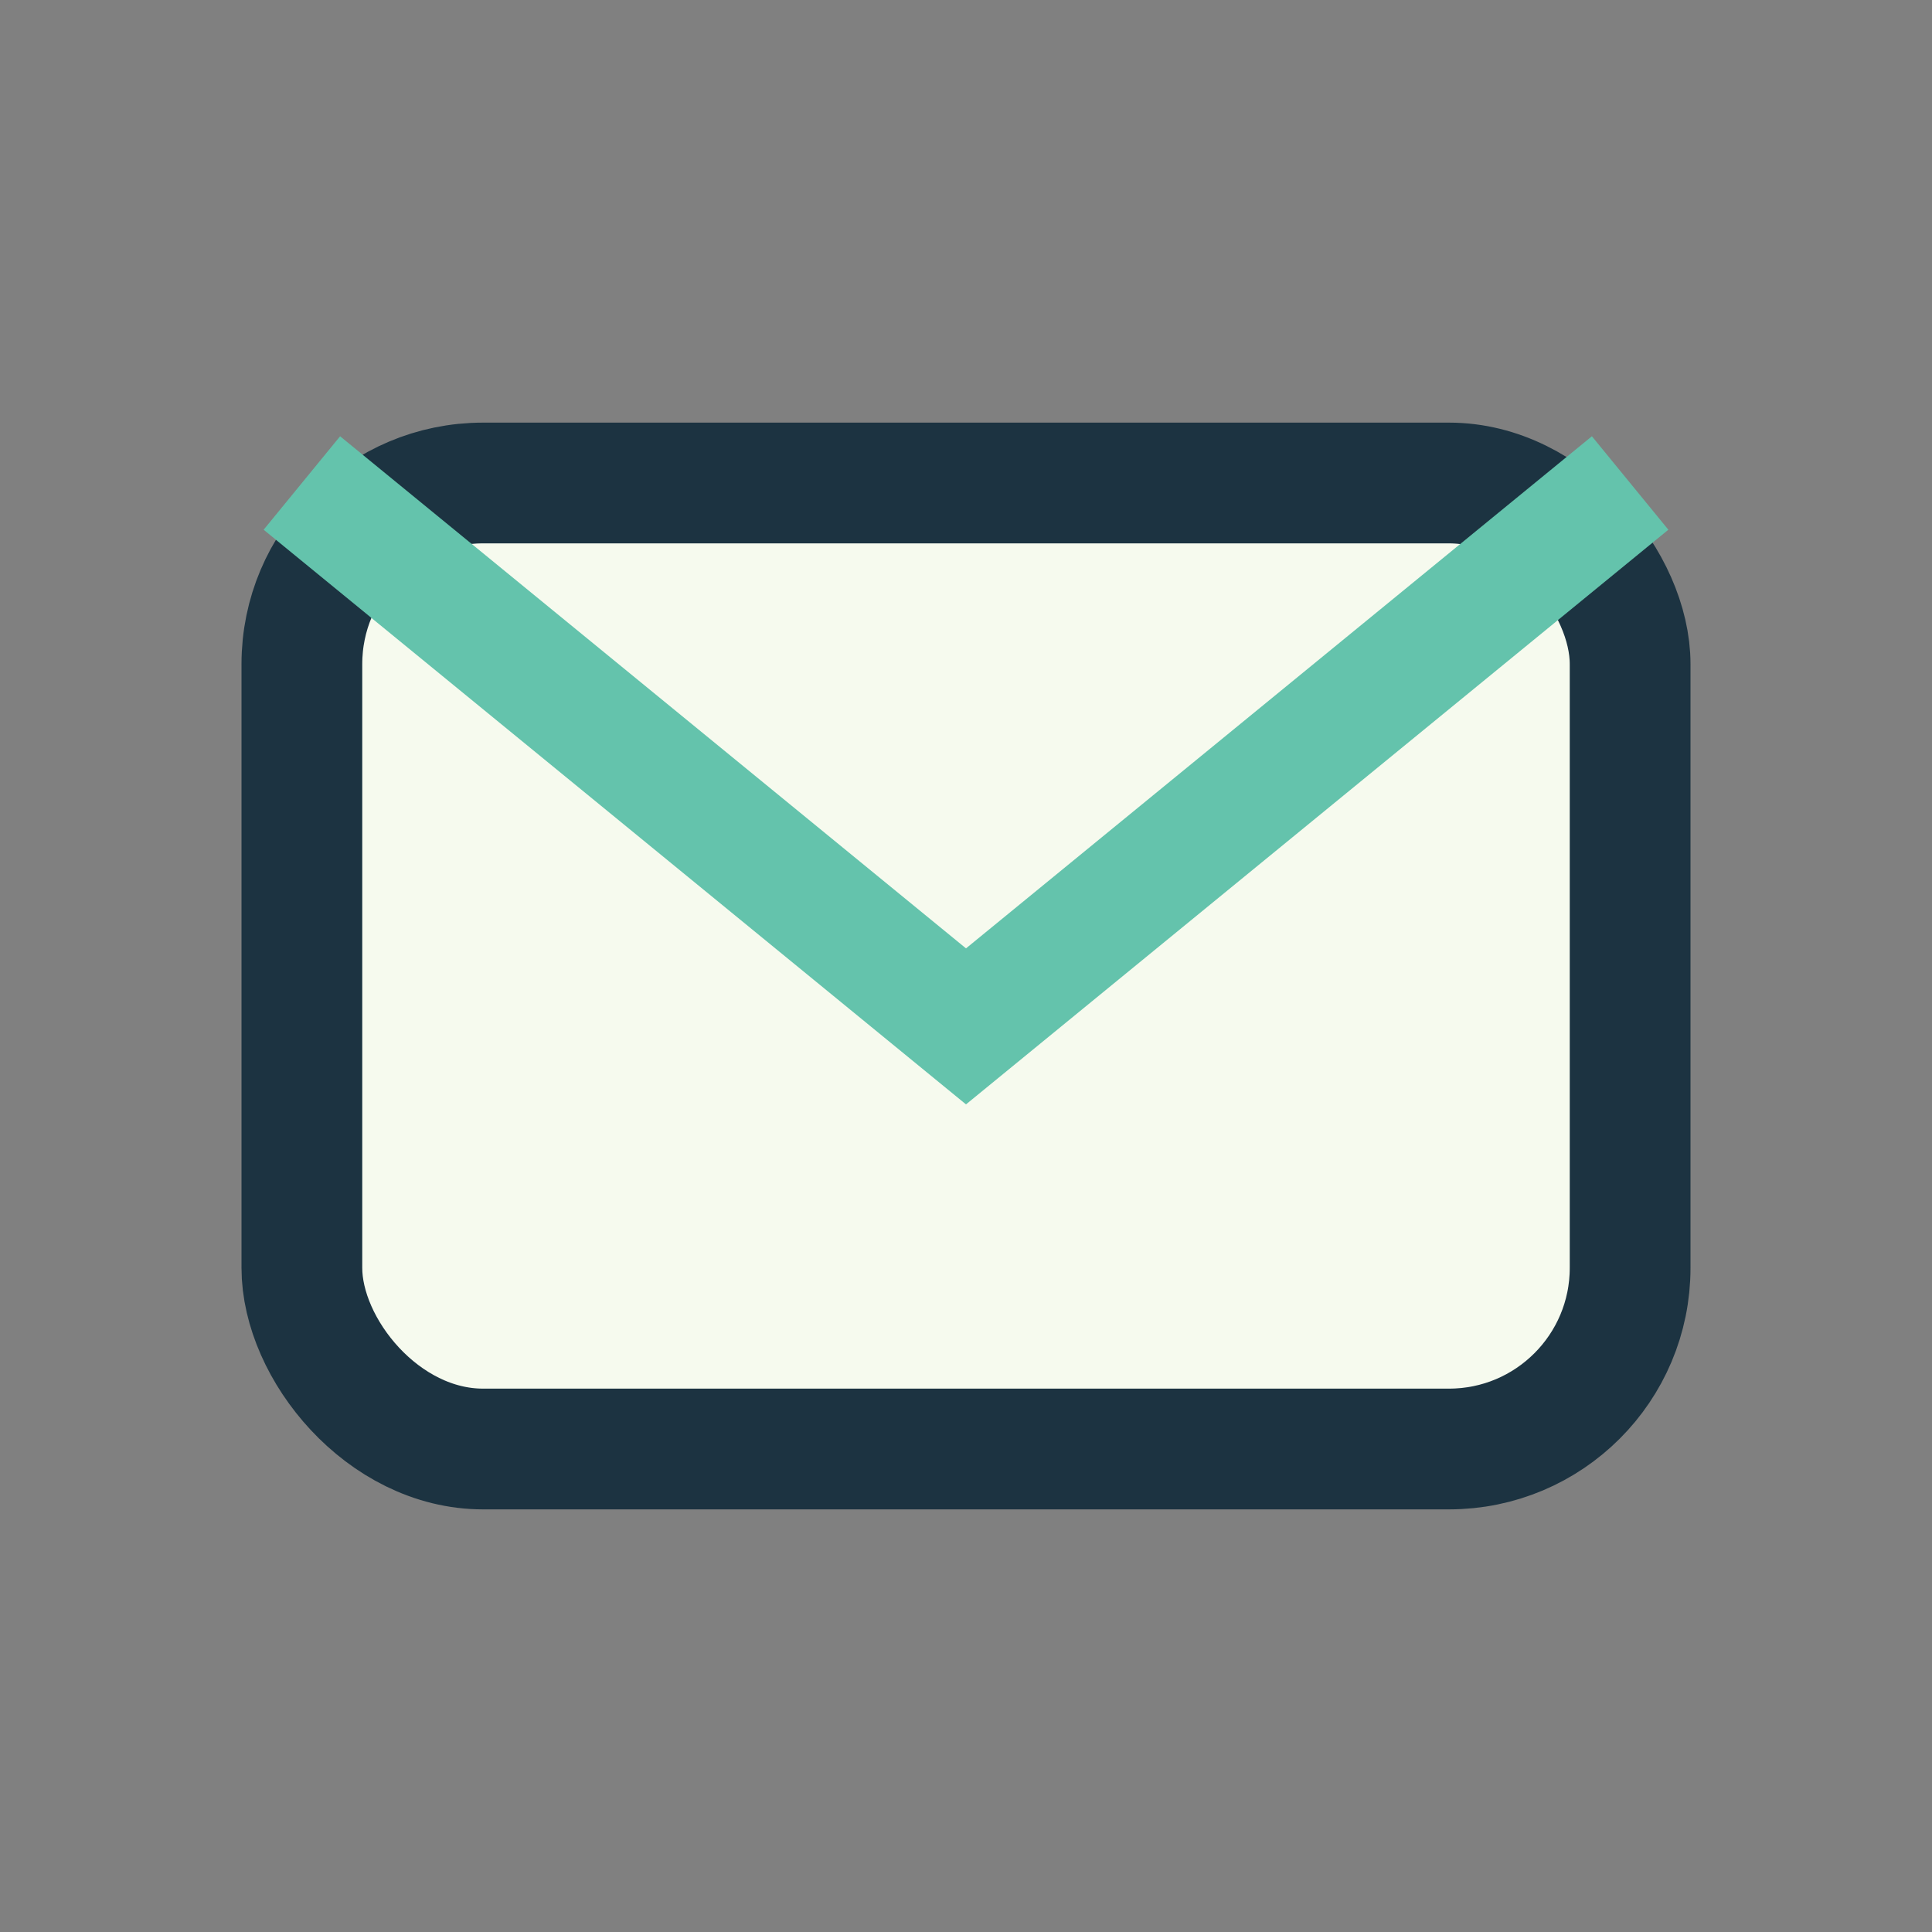
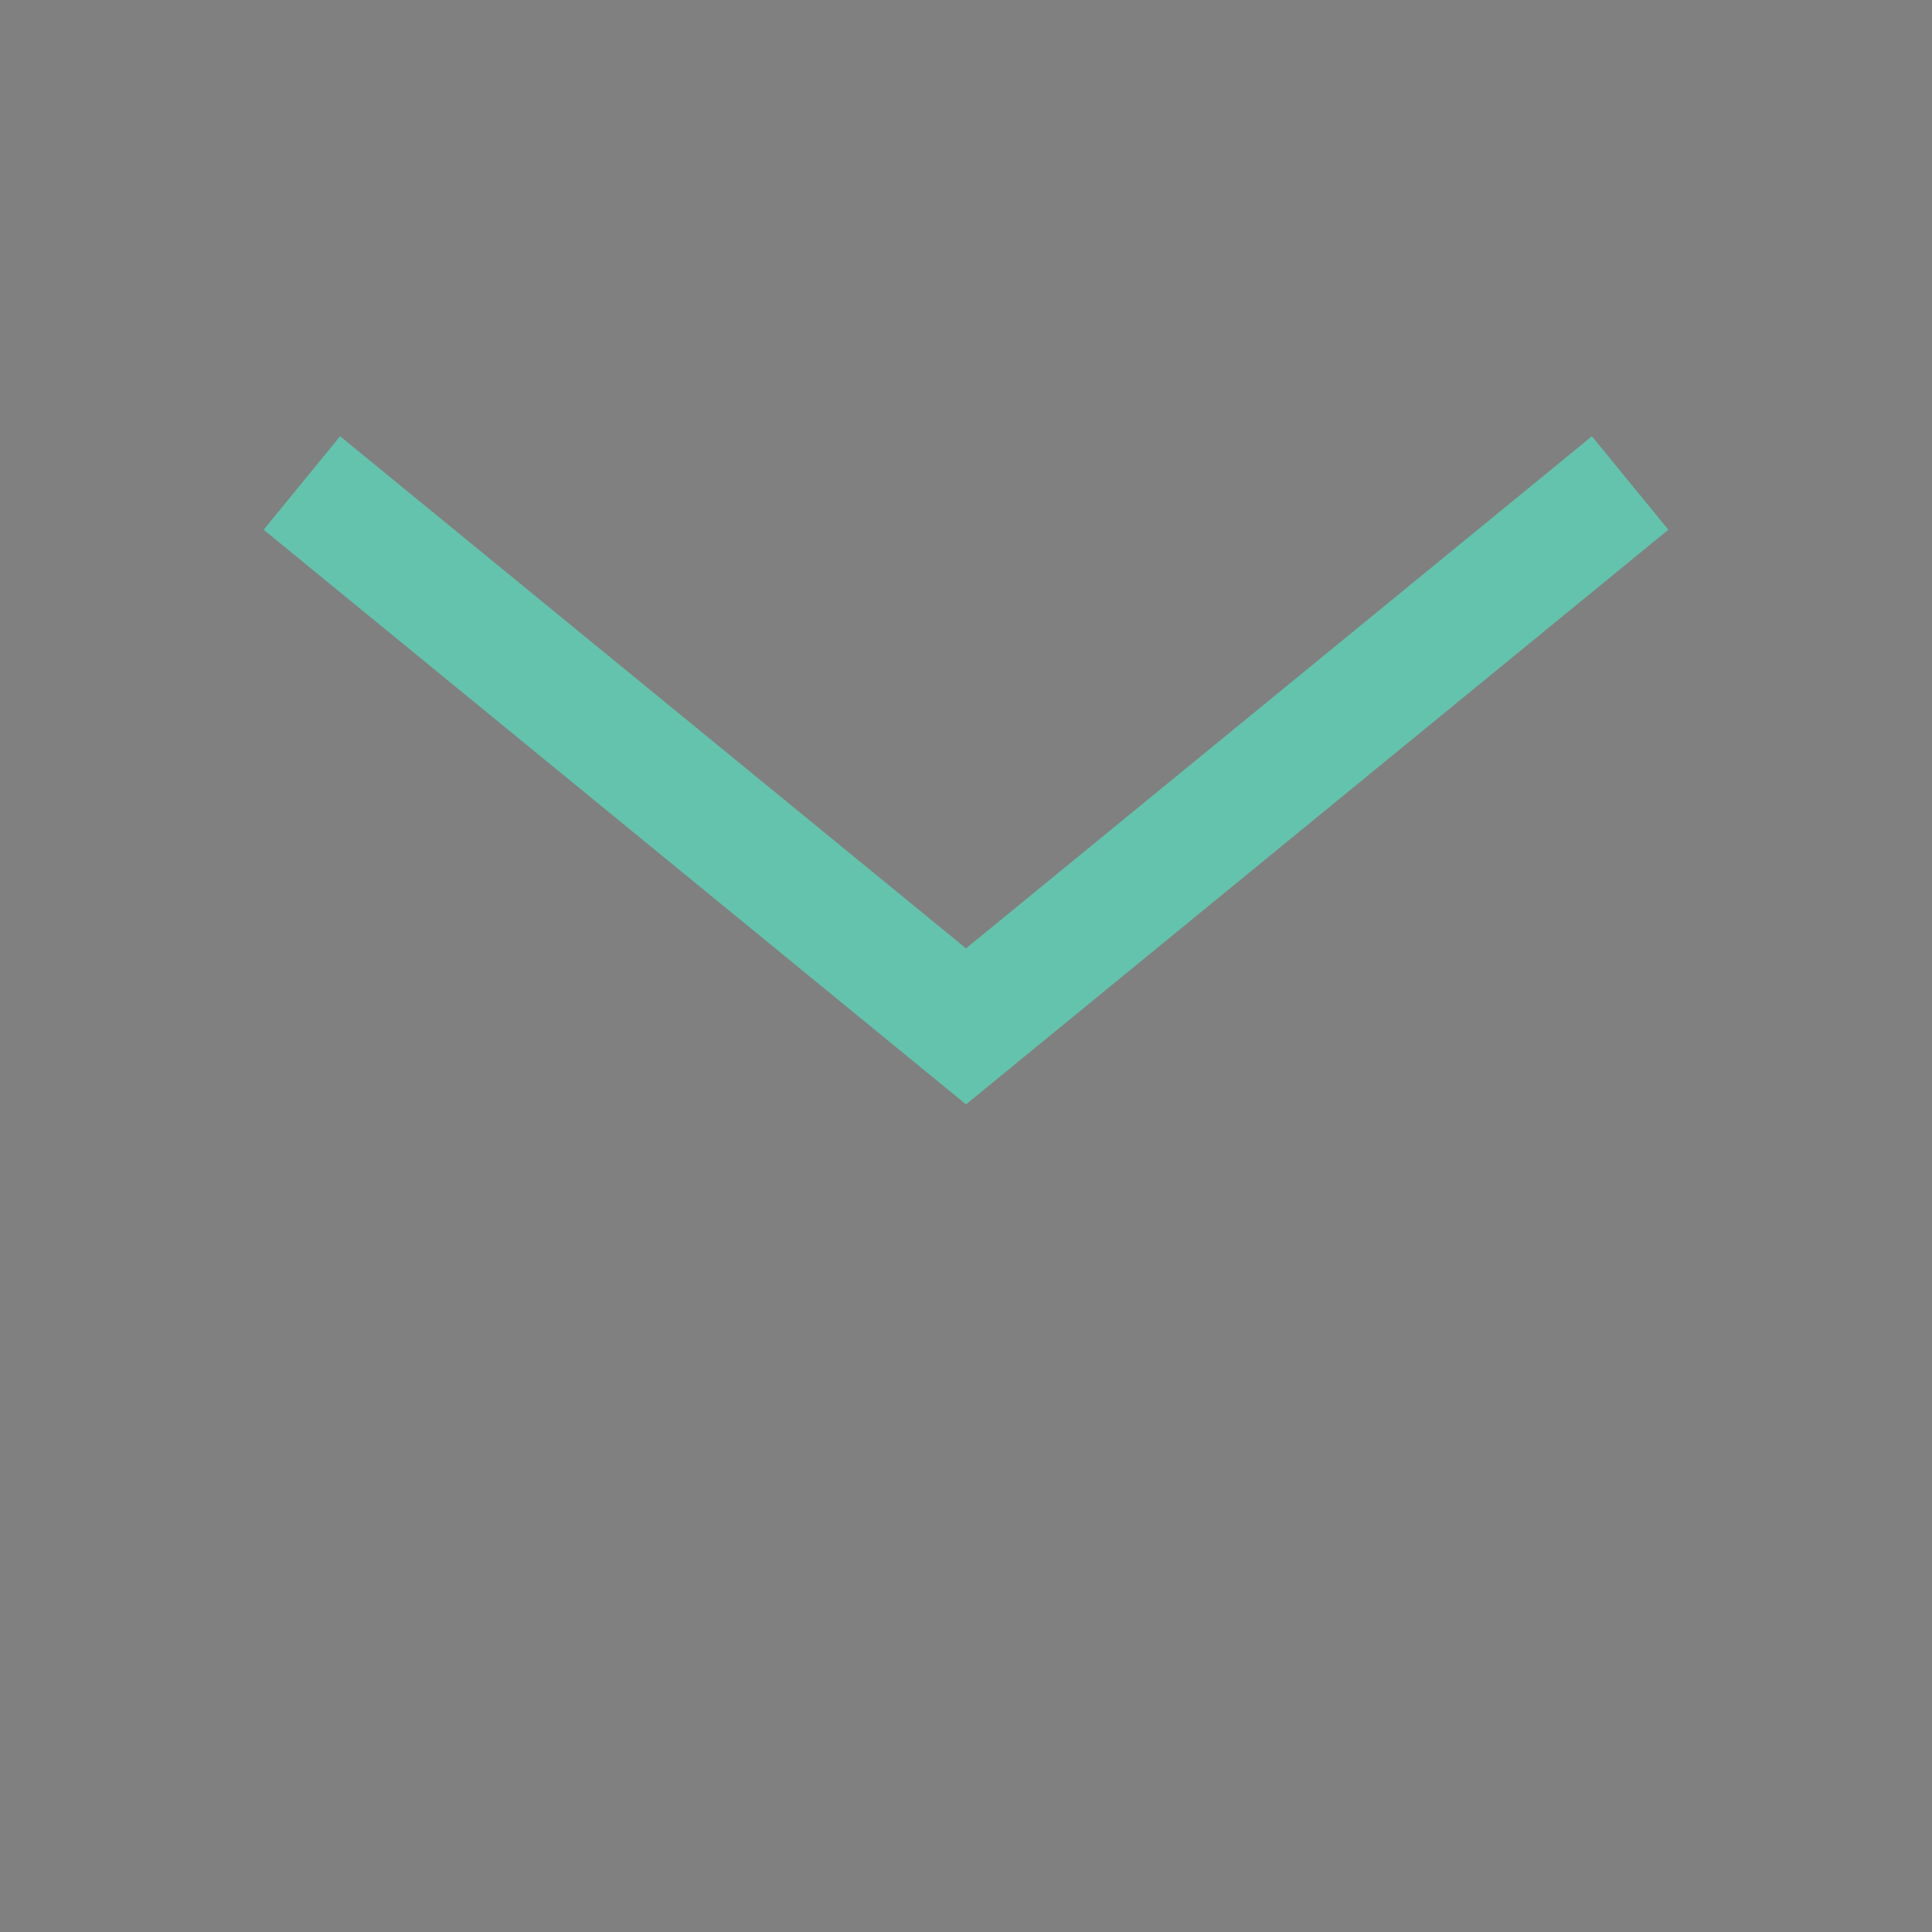
<svg xmlns="http://www.w3.org/2000/svg" width="32" height="32" viewBox="0 0 32 32">
  <rect x="0" y="0" width="32" height="32" fill="#808080" stroke="none" />
-   <rect x="5" y="8" width="22" height="16" rx="3" fill="#F6FAEE" stroke="#1C3341" stroke-width="2" />
  <path d="M5 8l11 9 11-9" fill="none" stroke="#64C3AC" stroke-width="2" />
</svg>